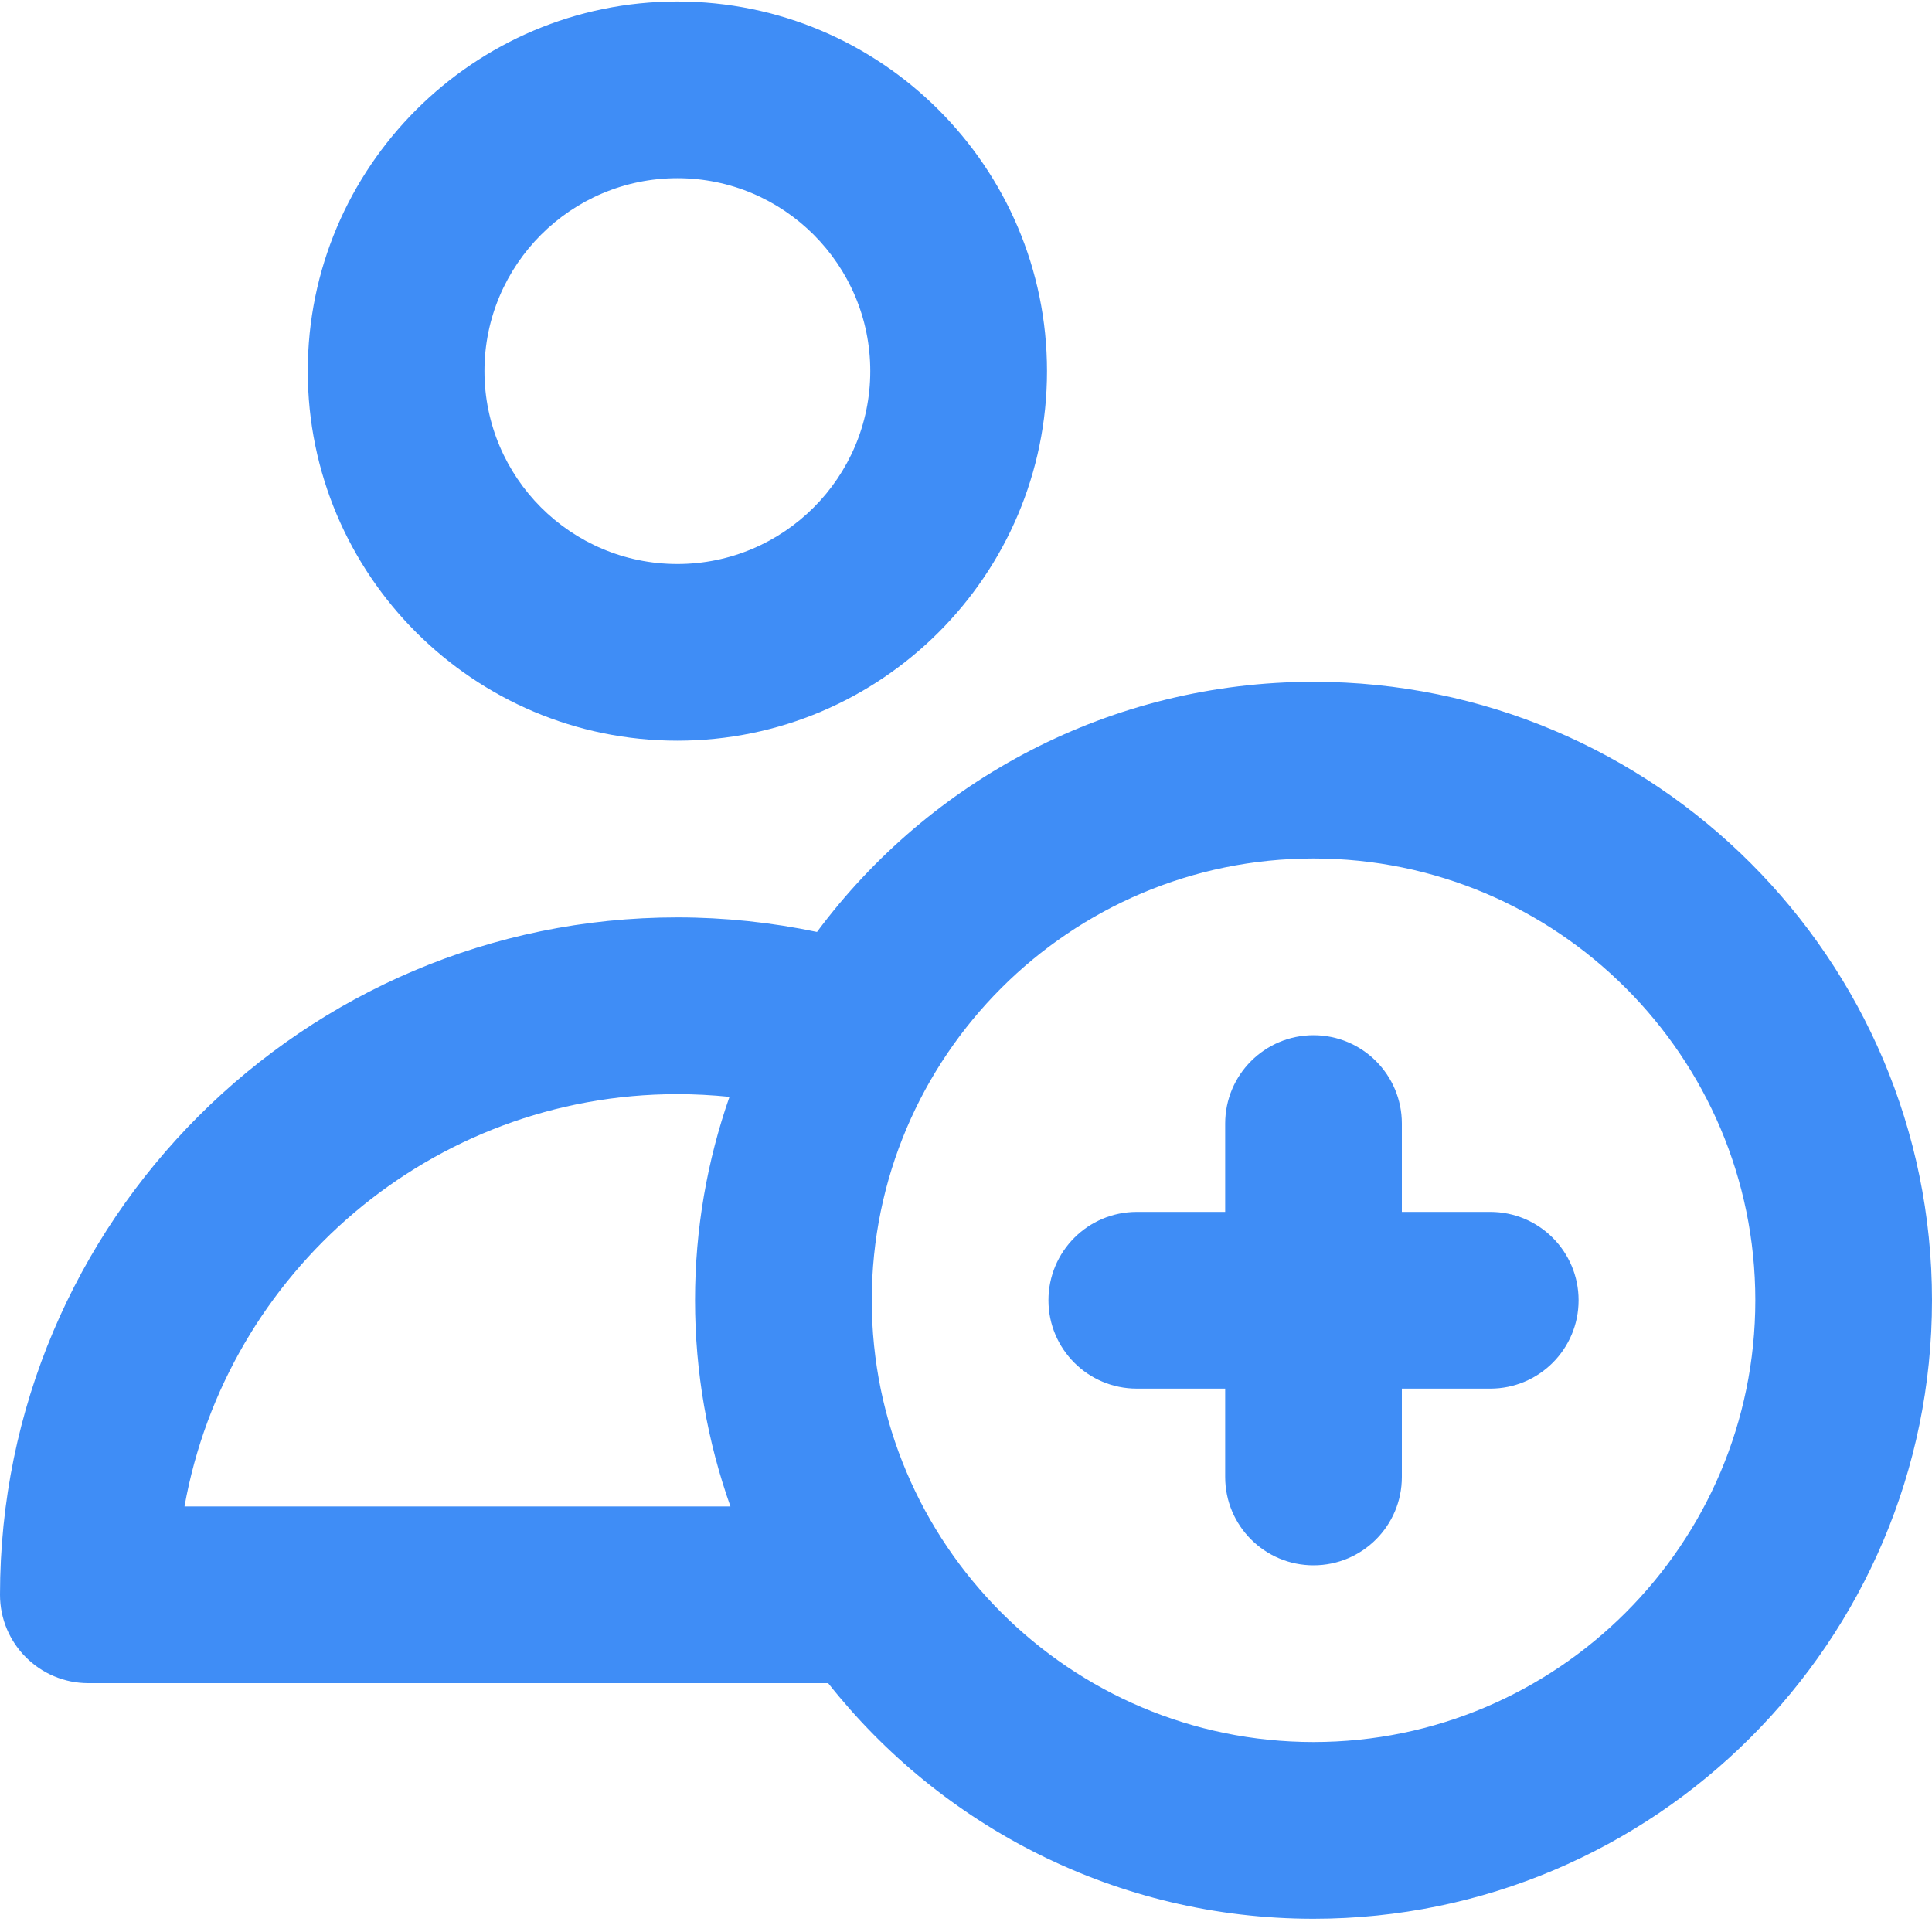
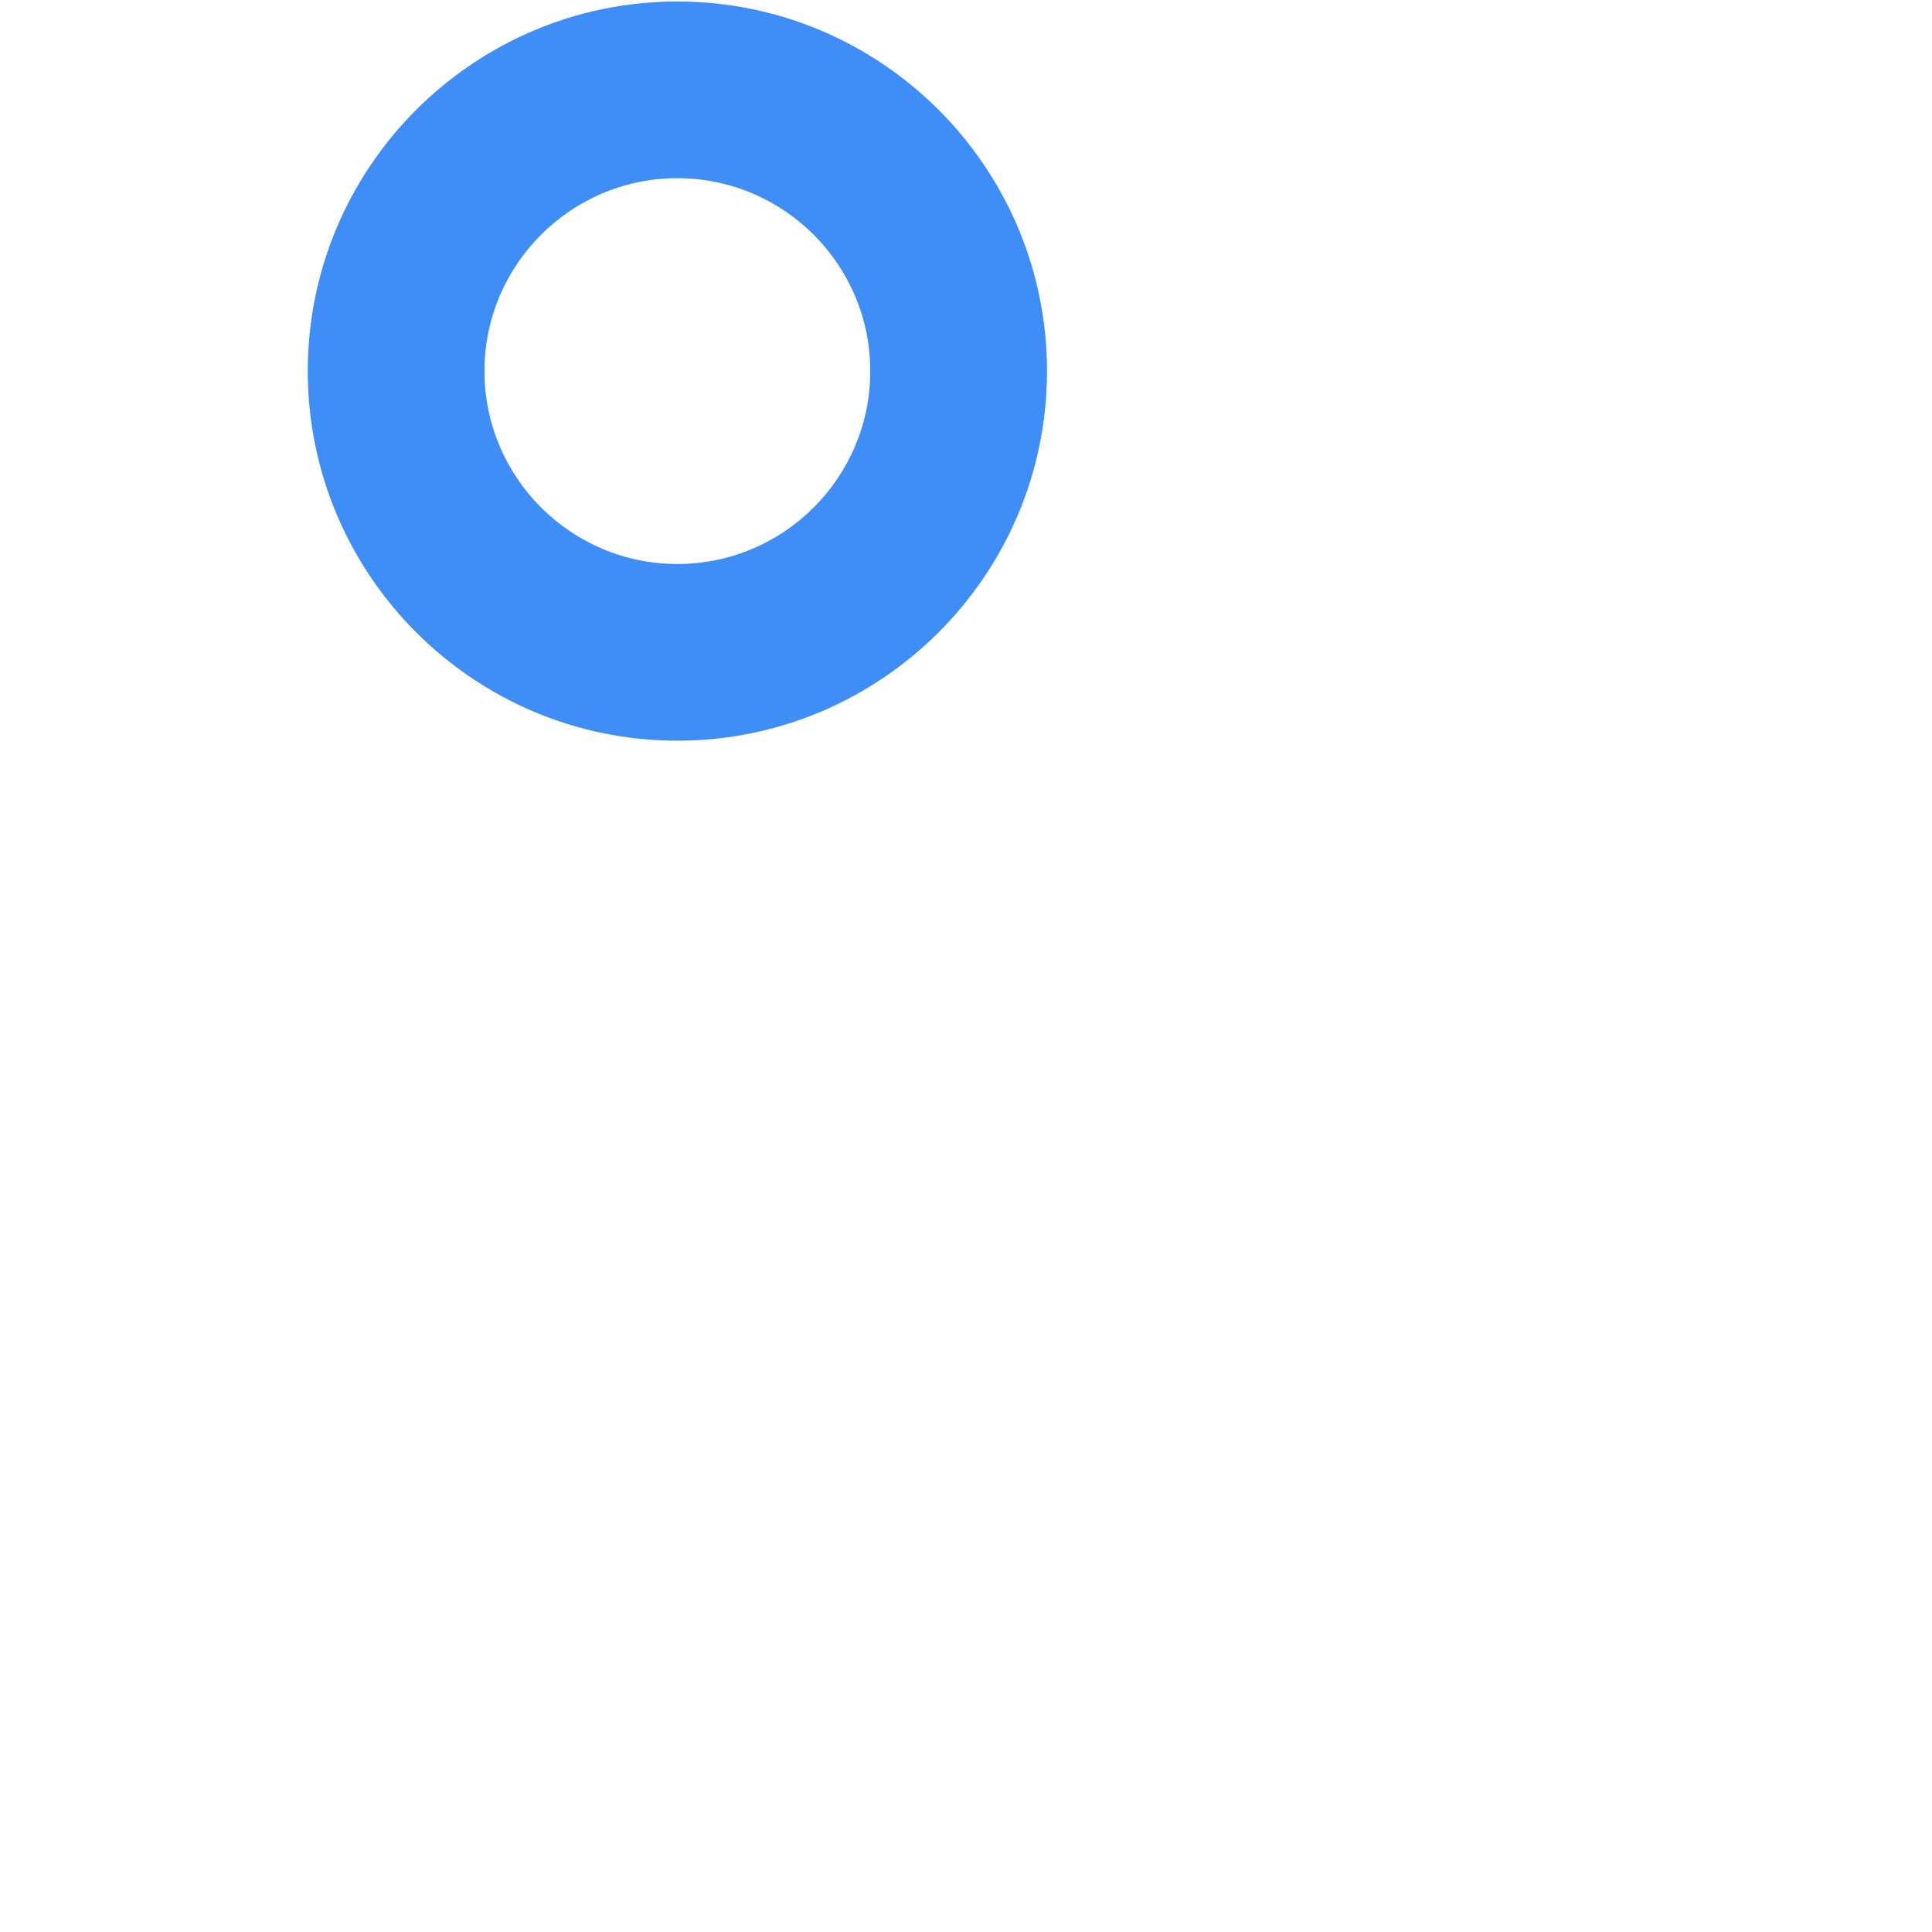
<svg xmlns="http://www.w3.org/2000/svg" width="40" height="40" viewBox="0 0 40 40" fill="none">
-   <path fill-rule="evenodd" clip-rule="evenodd" d="M27.195 14.116C22.989 14.116 19.251 16.154 16.915 19.295C15.968 19.097 15.001 18.994 14.024 18.994C6.291 18.994 0 25.285 0 33.018C0 34.029 0.819 34.848 1.829 34.848H17.146C19.493 37.817 23.125 39.726 27.195 39.726C34.256 39.726 40 33.981 40 26.921C40 19.86 34.256 14.116 27.195 14.116ZM3.82 31.189C4.687 26.343 8.933 22.653 14.024 22.653C14.386 22.653 14.746 22.673 15.103 22.709C14.642 24.029 14.39 25.446 14.39 26.921C14.39 28.417 14.649 29.853 15.123 31.189H3.82ZM18.049 26.921C18.049 31.964 22.152 36.067 27.195 36.067C32.238 36.067 36.342 31.964 36.342 26.921C36.342 21.878 32.238 17.774 27.195 17.774C22.152 17.774 18.049 21.878 18.049 26.921Z" fill="#3F8DF6" />
  <path fill-rule="evenodd" clip-rule="evenodd" d="M21.677 7.683C21.677 11.903 18.244 15.335 14.024 15.335C9.805 15.335 6.372 11.903 6.372 7.683C6.372 3.463 9.805 0.031 14.024 0.031C18.244 0.031 21.677 3.463 21.677 7.683ZM18.018 7.683C18.018 5.481 16.227 3.689 14.024 3.689C11.822 3.689 10.03 5.481 10.03 7.683C10.03 9.885 11.822 11.677 14.024 11.677C16.227 11.677 18.018 9.885 18.018 7.683Z" fill="#3F8DF6" />
-   <path d="M30.854 25.091H29.024V23.262C29.024 22.252 28.205 21.433 27.195 21.433C26.185 21.433 25.366 22.252 25.366 23.262V25.091H23.537C22.526 25.091 21.707 25.91 21.707 26.921C21.707 27.931 22.526 28.75 23.537 28.75H25.366V30.579C25.366 31.589 26.185 32.408 27.195 32.408C28.205 32.408 29.024 31.589 29.024 30.579V28.75H30.854C31.864 28.75 32.683 27.931 32.683 26.921C32.683 25.91 31.864 25.091 30.854 25.091Z" fill="#3F8DF6" />
</svg>